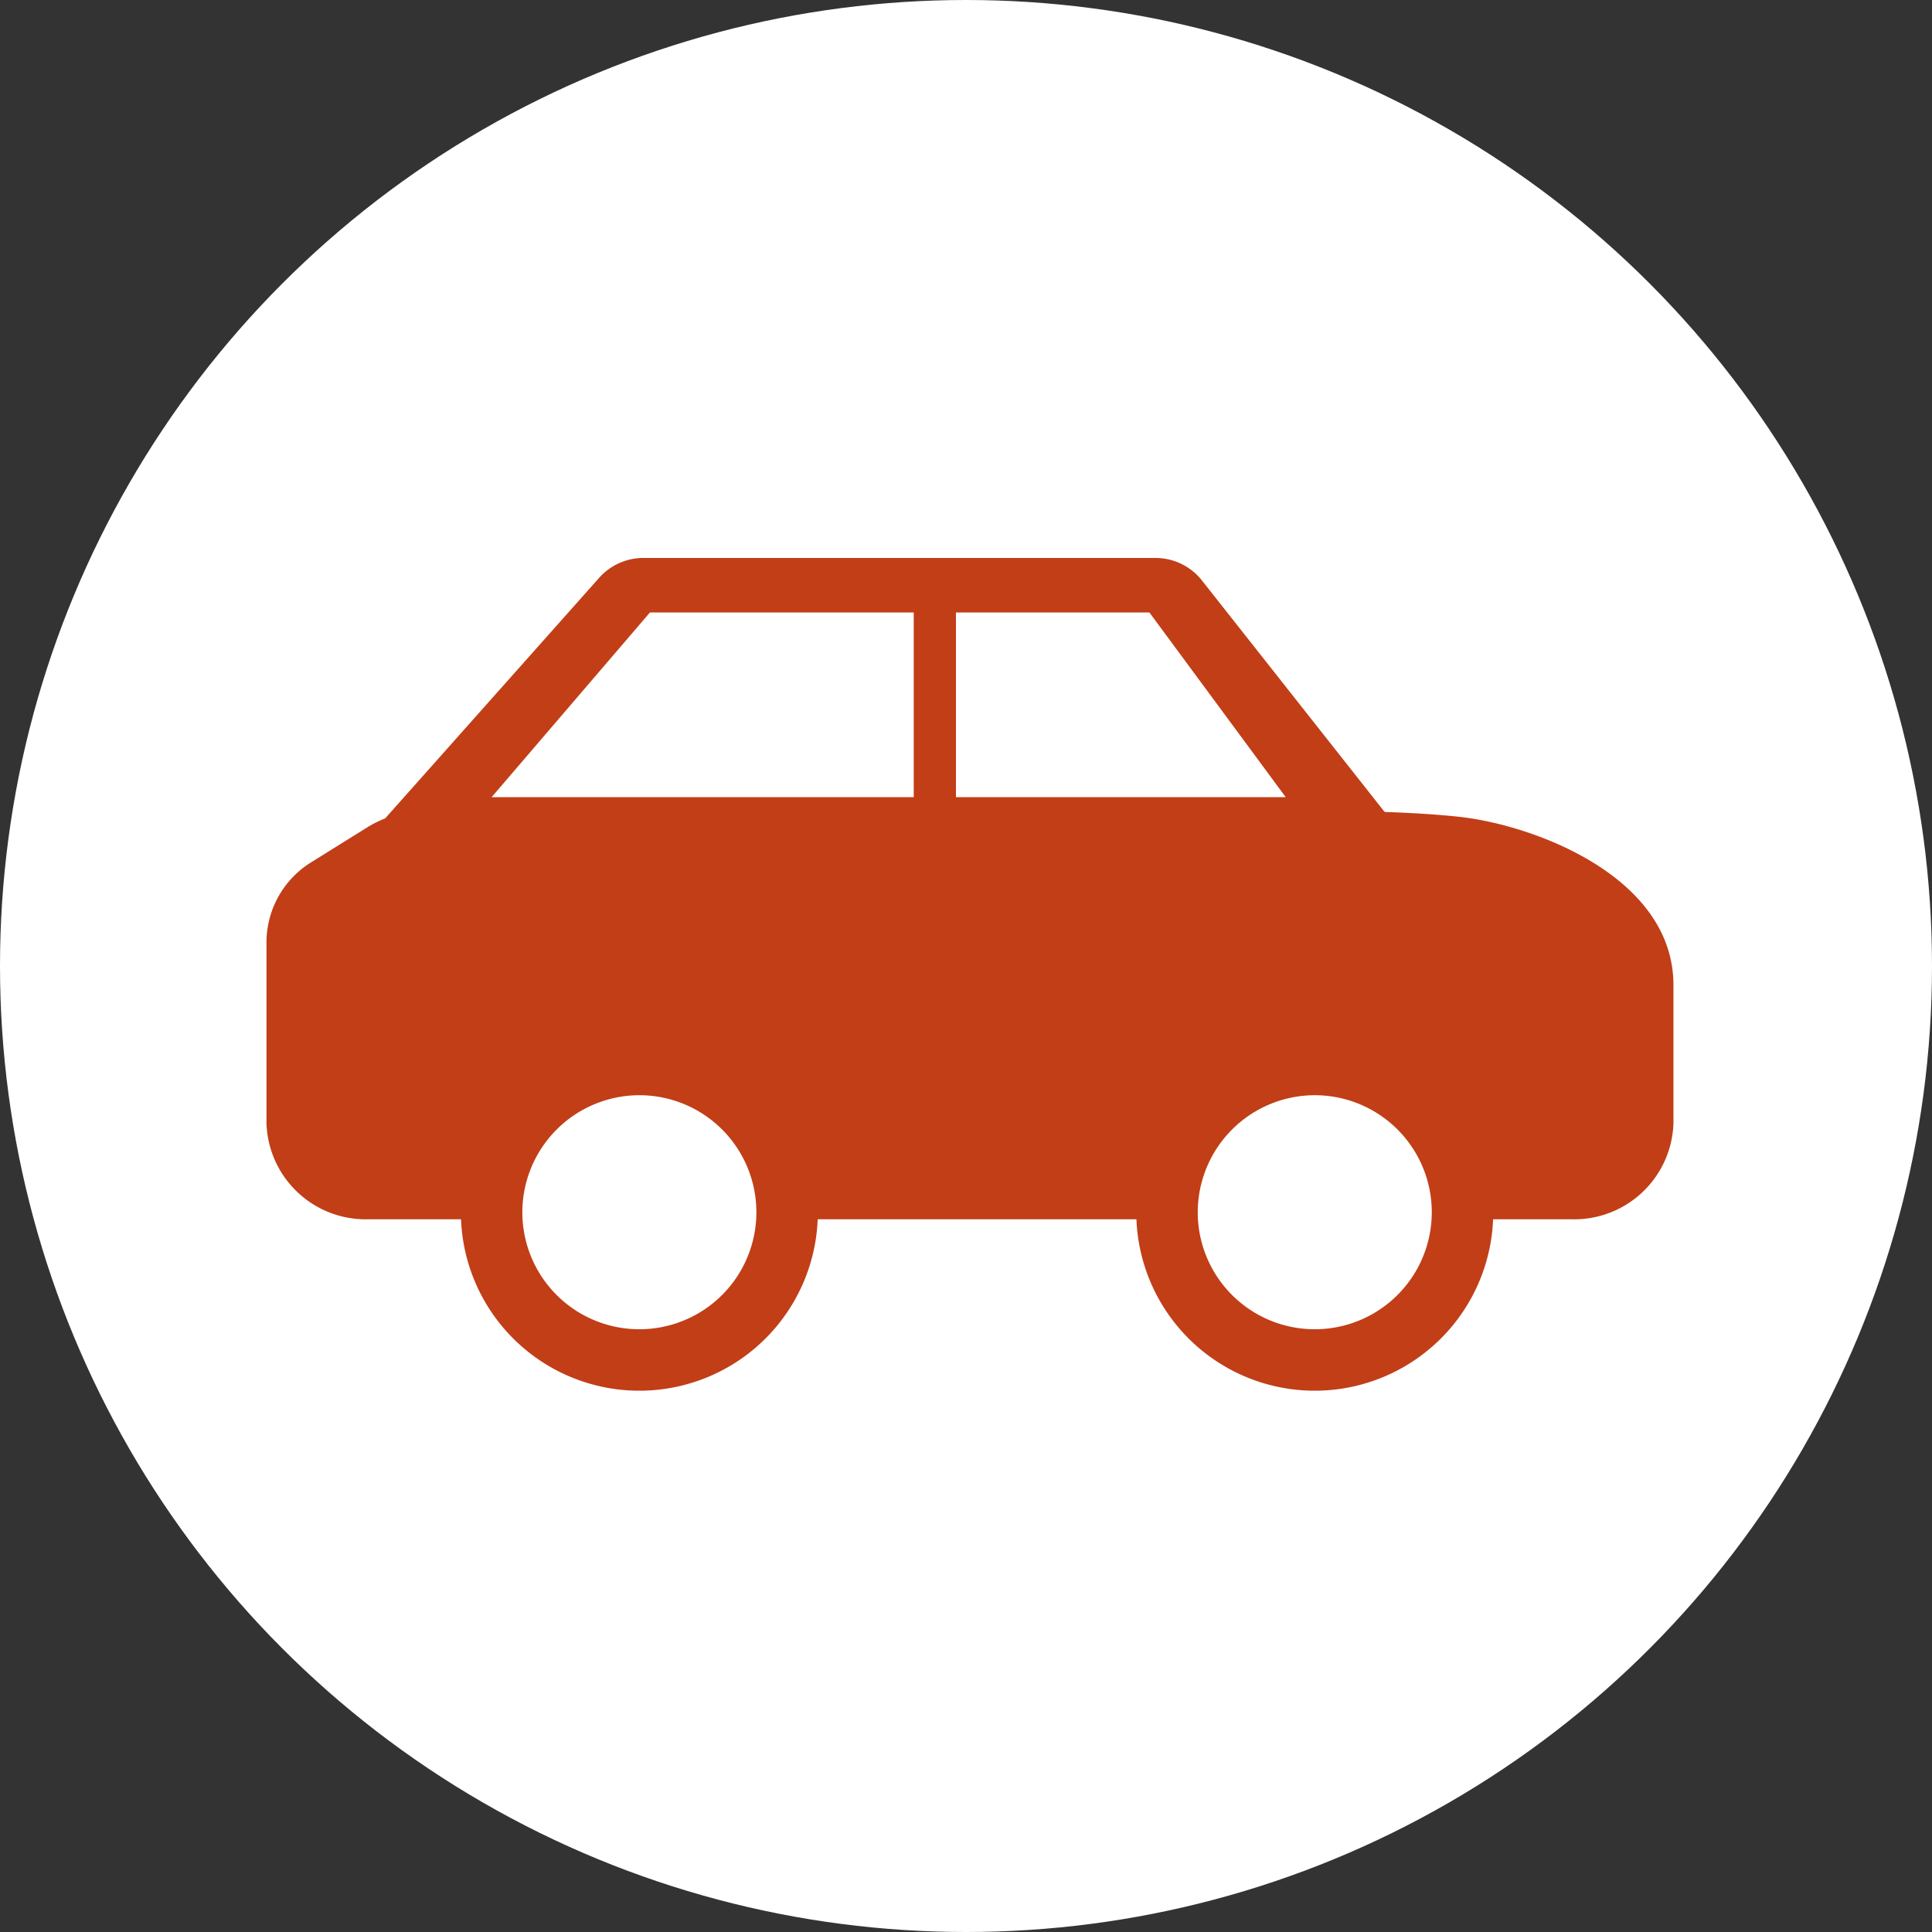
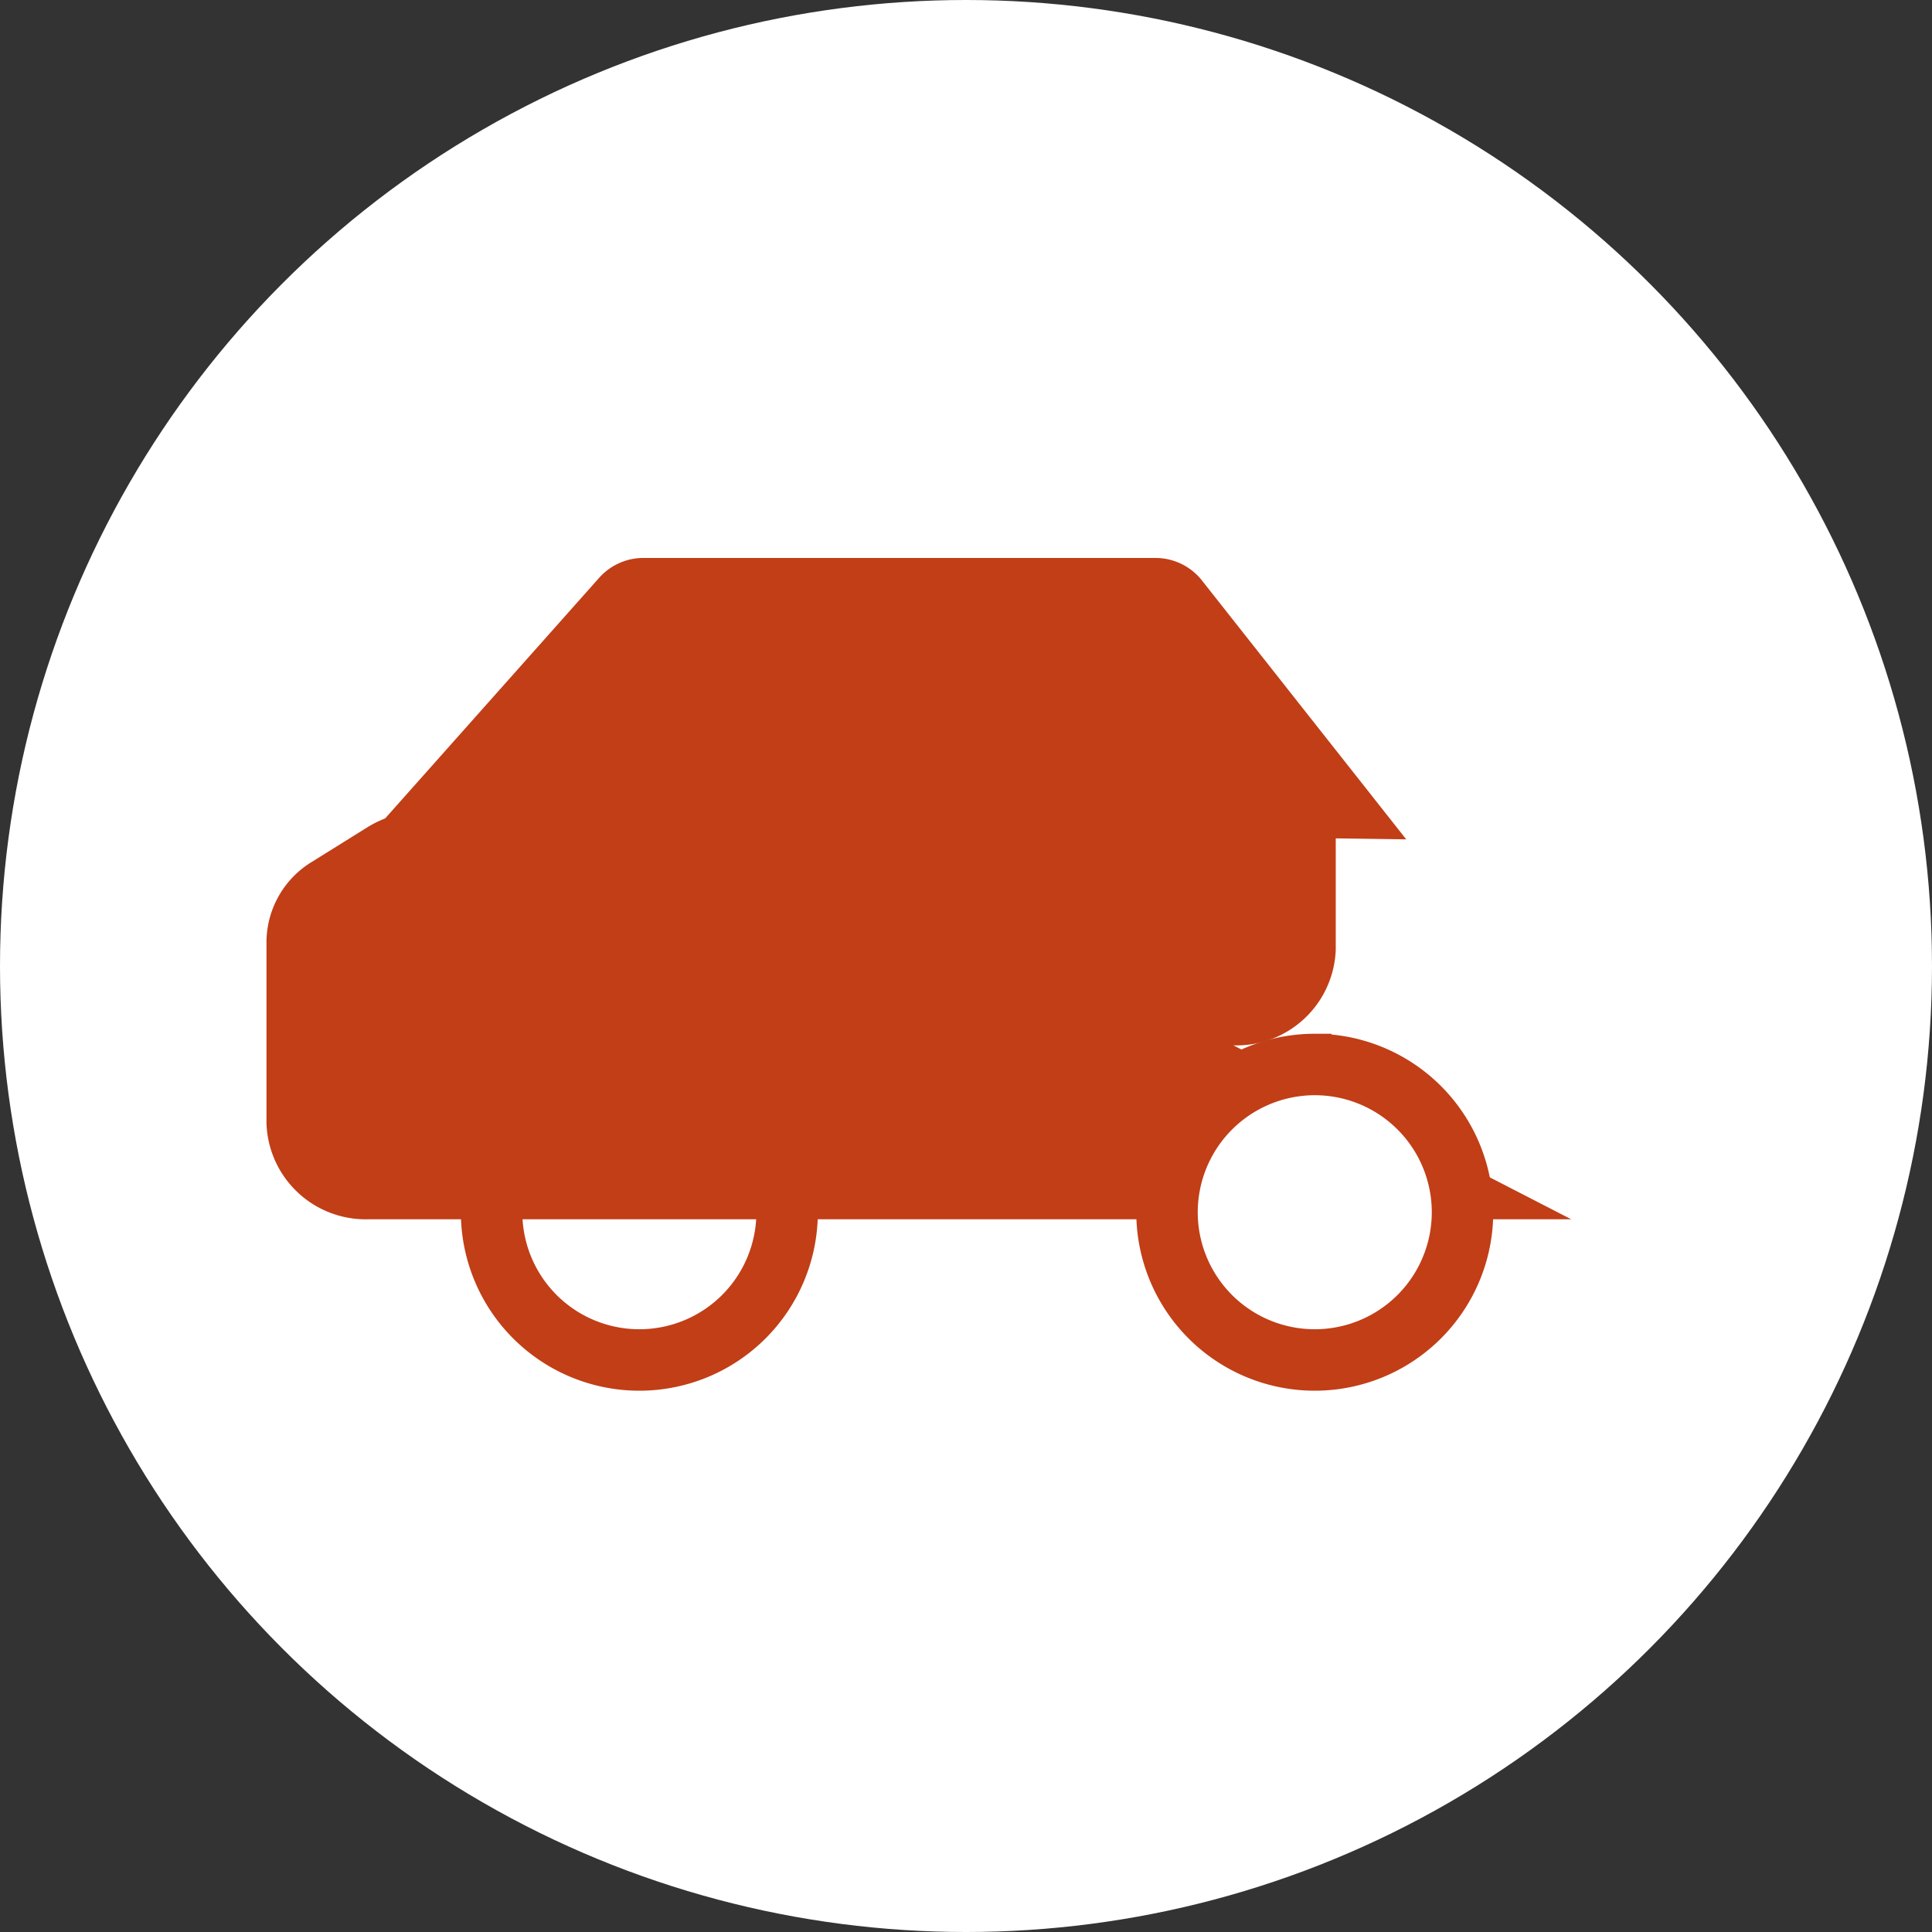
<svg xmlns="http://www.w3.org/2000/svg" width="58" height="58" viewBox="0 0 58 58">
  <rect x="0" y="0" width="58" height="58" fill="#333333" stroke="none" />
  <g id="icon-transportmittel" transform="translate(8 16.75)">
    <circle id="Ellipse" cx="29" cy="29" r="29" transform="translate(-8 -16.75)" fill="#fff" />
    <g id="icon-auto">
-       <path id="Pfad_5751" data-name="Pfad 5751" d="M39.168,30.25H3.073A2.979,2.979,0,0,1,0,27.375V21.909a2.831,2.831,0,0,1,1.369-2.392l1.659-1.034A3.229,3.229,0,0,1,4.732,18H32.1c.348,0,2.112,0,3.657.163,2.257.231,6.481,1.788,6.481,5.058v4.154a2.979,2.979,0,0,1-3.073,2.875" transform="translate(0 -10.397)" fill="#c13e17" />
+       <path id="Pfad_5751" data-name="Pfad 5751" d="M39.168,30.25H3.073A2.979,2.979,0,0,1,0,27.375V21.909a2.831,2.831,0,0,1,1.369-2.392l1.659-1.034A3.229,3.229,0,0,1,4.732,18H32.1v4.154a2.979,2.979,0,0,1-3.073,2.875" transform="translate(0 -10.397)" fill="#c13e17" />
      <path id="Pfad_5752" data-name="Pfad 5752" d="M8,8.026,14.605.6A1.78,1.78,0,0,1,15.941,0H31.307a1.781,1.781,0,0,1,1.375.648l6.155,7.8Z" transform="translate(-4.621)" fill="#c13e17" />
-       <path id="Pfad_5753" data-name="Pfad 5753" d="M18.752,3,14,8.544H26.672V3Z" transform="translate(-7.241 -1.363)" fill="#fff" />
-       <path id="Pfad_5754" data-name="Pfad 5754" d="M54.808,3,58.9,8.544H49V3Z" transform="translate(-28.302 -1.363)" fill="#fff" />
-       <path id="Pfad_5755" data-name="Pfad 5755" d="M20.435,44.871a4.435,4.435,0,1,1,4.435-4.435,4.44,4.44,0,0,1-4.435,4.435" transform="translate(-9.241 -20.793)" fill="#fff" />
      <path id="Pfad_5756" data-name="Pfad 5756" d="M19.858,35.845a4.013,4.013,0,1,1-4.013,4.013,4.018,4.018,0,0,1,4.013-4.013m0-.845a4.858,4.858,0,1,0,4.858,4.858A4.858,4.858,0,0,0,19.858,35" transform="translate(-8.664 -20.216)" fill="#c13e17" stroke="#c13e17" stroke-width="1" />
      <path id="Pfad_5757" data-name="Pfad 5757" d="M68.435,44.871a4.435,4.435,0,1,1,4.435-4.435,4.44,4.44,0,0,1-4.435,4.435" transform="translate(-36.966 -20.793)" fill="#fff" />
      <path id="Pfad_5758" data-name="Pfad 5758" d="M67.858,35.845a4.013,4.013,0,1,1-4.013,4.013,4.018,4.018,0,0,1,4.013-4.013m0-.845a4.858,4.858,0,1,0,4.858,4.858A4.858,4.858,0,0,0,67.858,35" transform="translate(-36.388 -20.216)" fill="#c13e17" stroke="#c13e17" stroke-width="1" />
    </g>
  </g>
</svg>